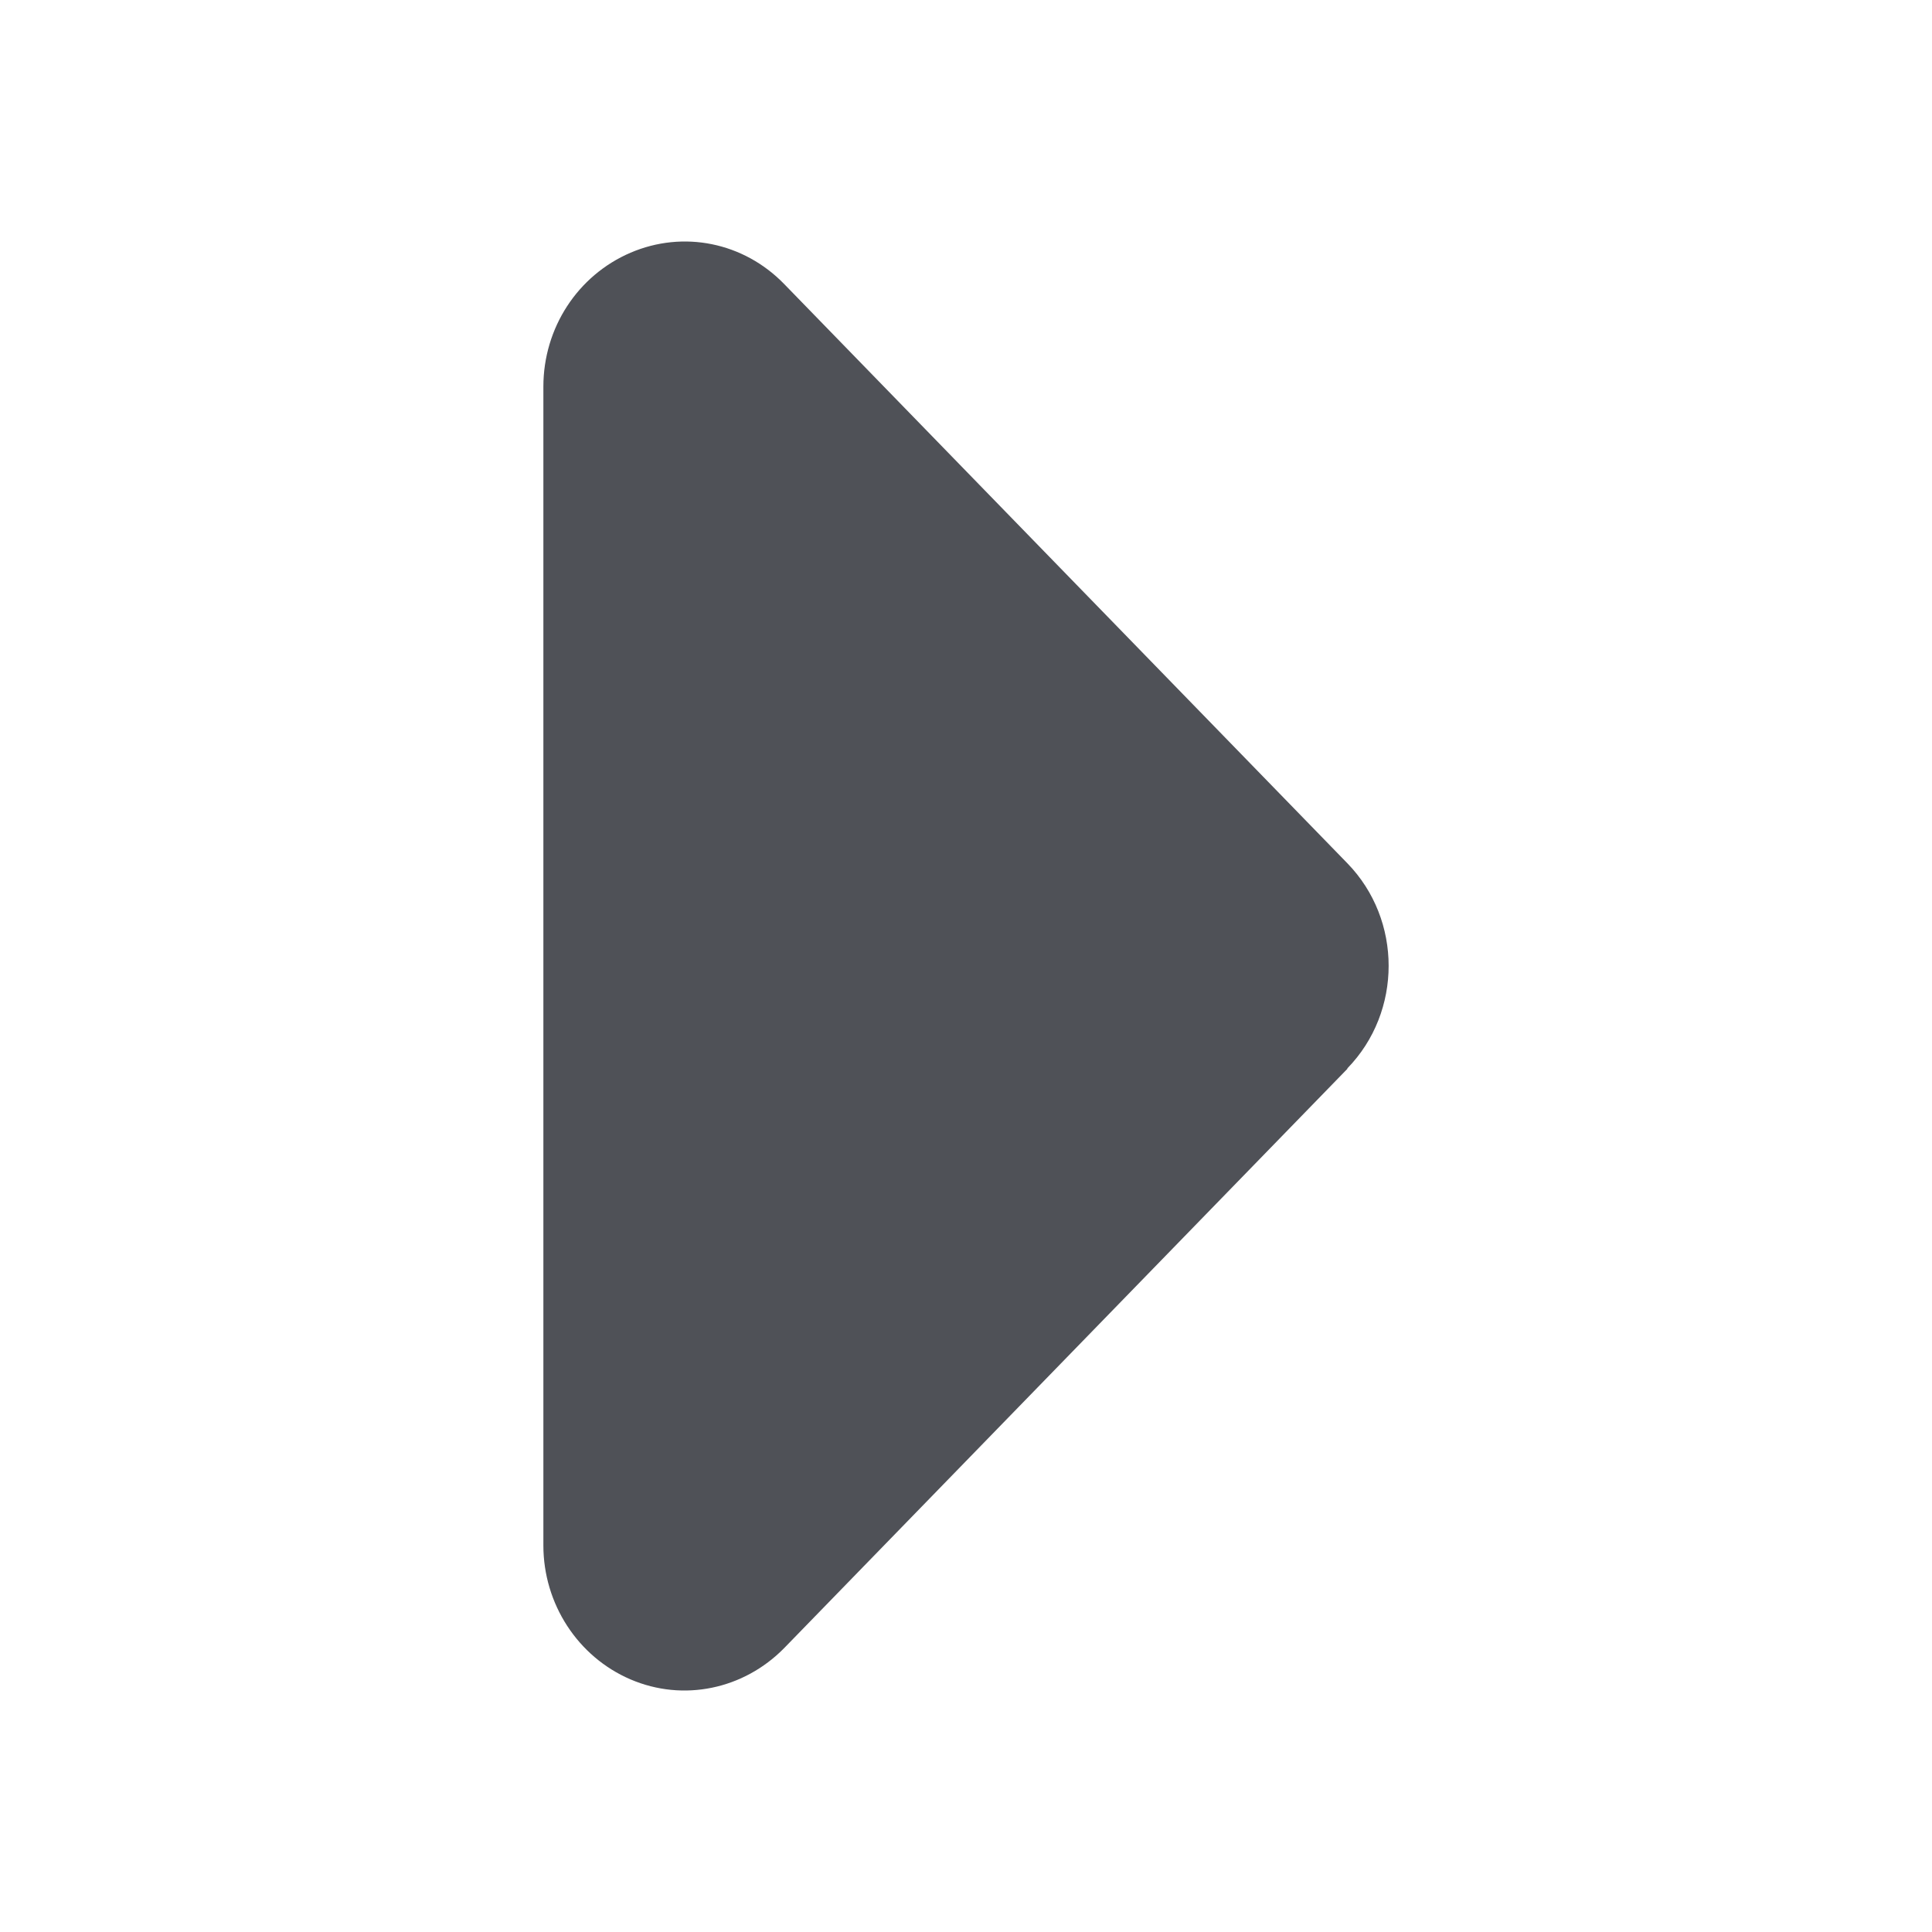
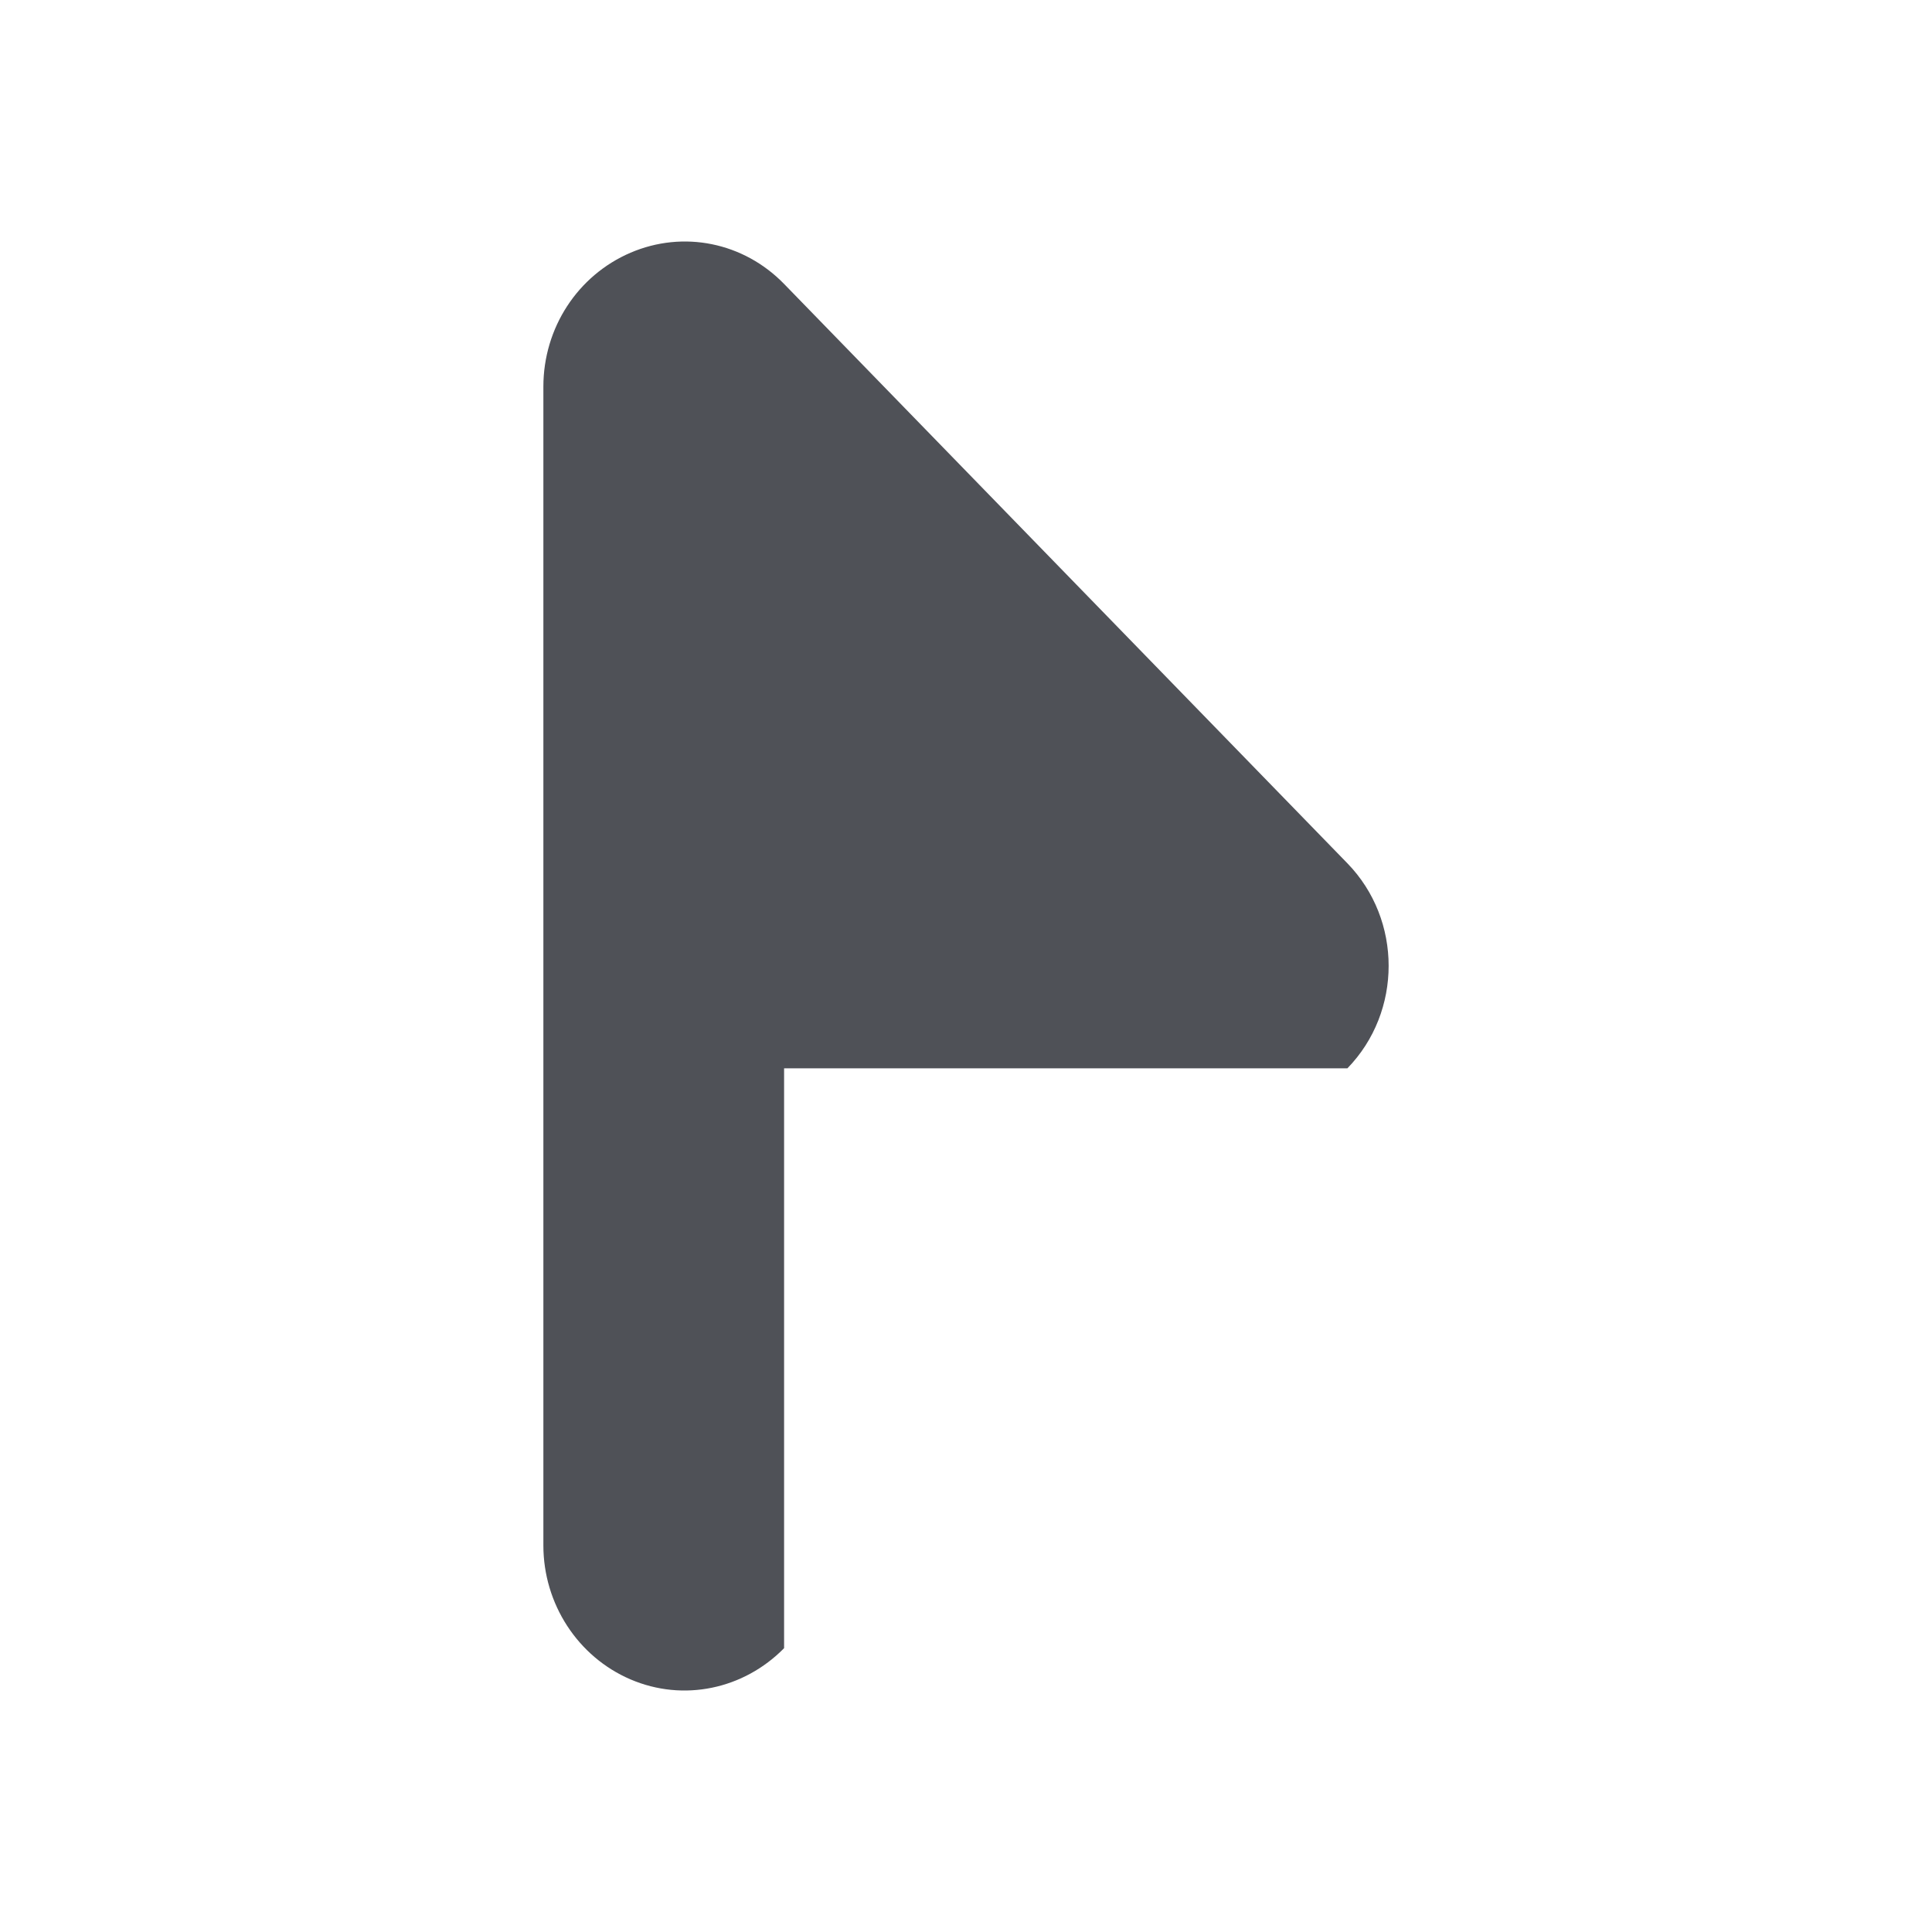
<svg xmlns="http://www.w3.org/2000/svg" width="32" height="32" viewBox="0 0 32 32" fill="none">
-   <path d="M22.317 17.695C23.228 16.758 23.228 15.236 22.317 14.299L12.987 4.703C12.316 4.013 11.318 3.811 10.443 4.186C9.569 4.561 9 5.43 9 6.405V25.597C9 26.564 9.569 27.441 10.443 27.816C11.318 28.191 12.316 27.981 12.987 27.299L22.317 17.703V17.695Z" fill="#4F5157" />
+   <path d="M22.317 17.695C23.228 16.758 23.228 15.236 22.317 14.299L12.987 4.703C12.316 4.013 11.318 3.811 10.443 4.186C9.569 4.561 9 5.43 9 6.405V25.597C9 26.564 9.569 27.441 10.443 27.816C11.318 28.191 12.316 27.981 12.987 27.299V17.695Z" fill="#4F5157" />
</svg>